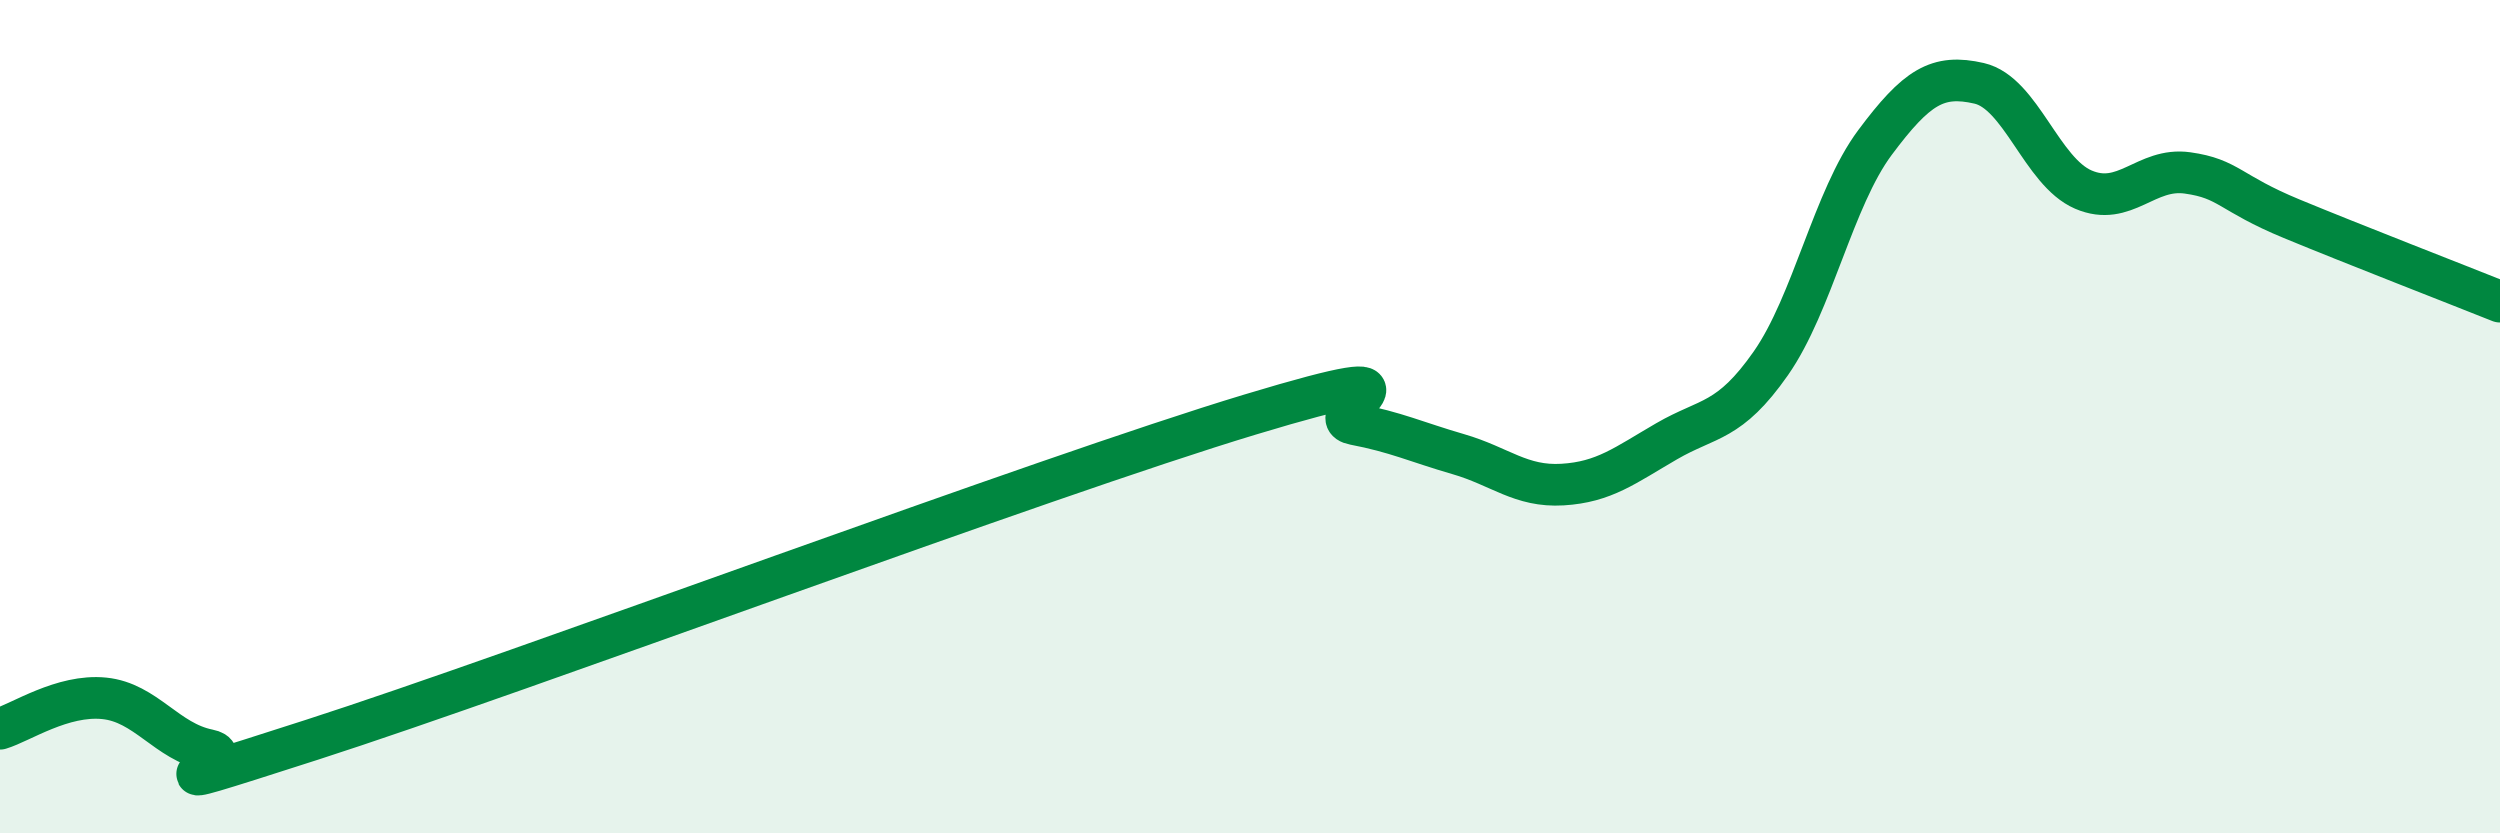
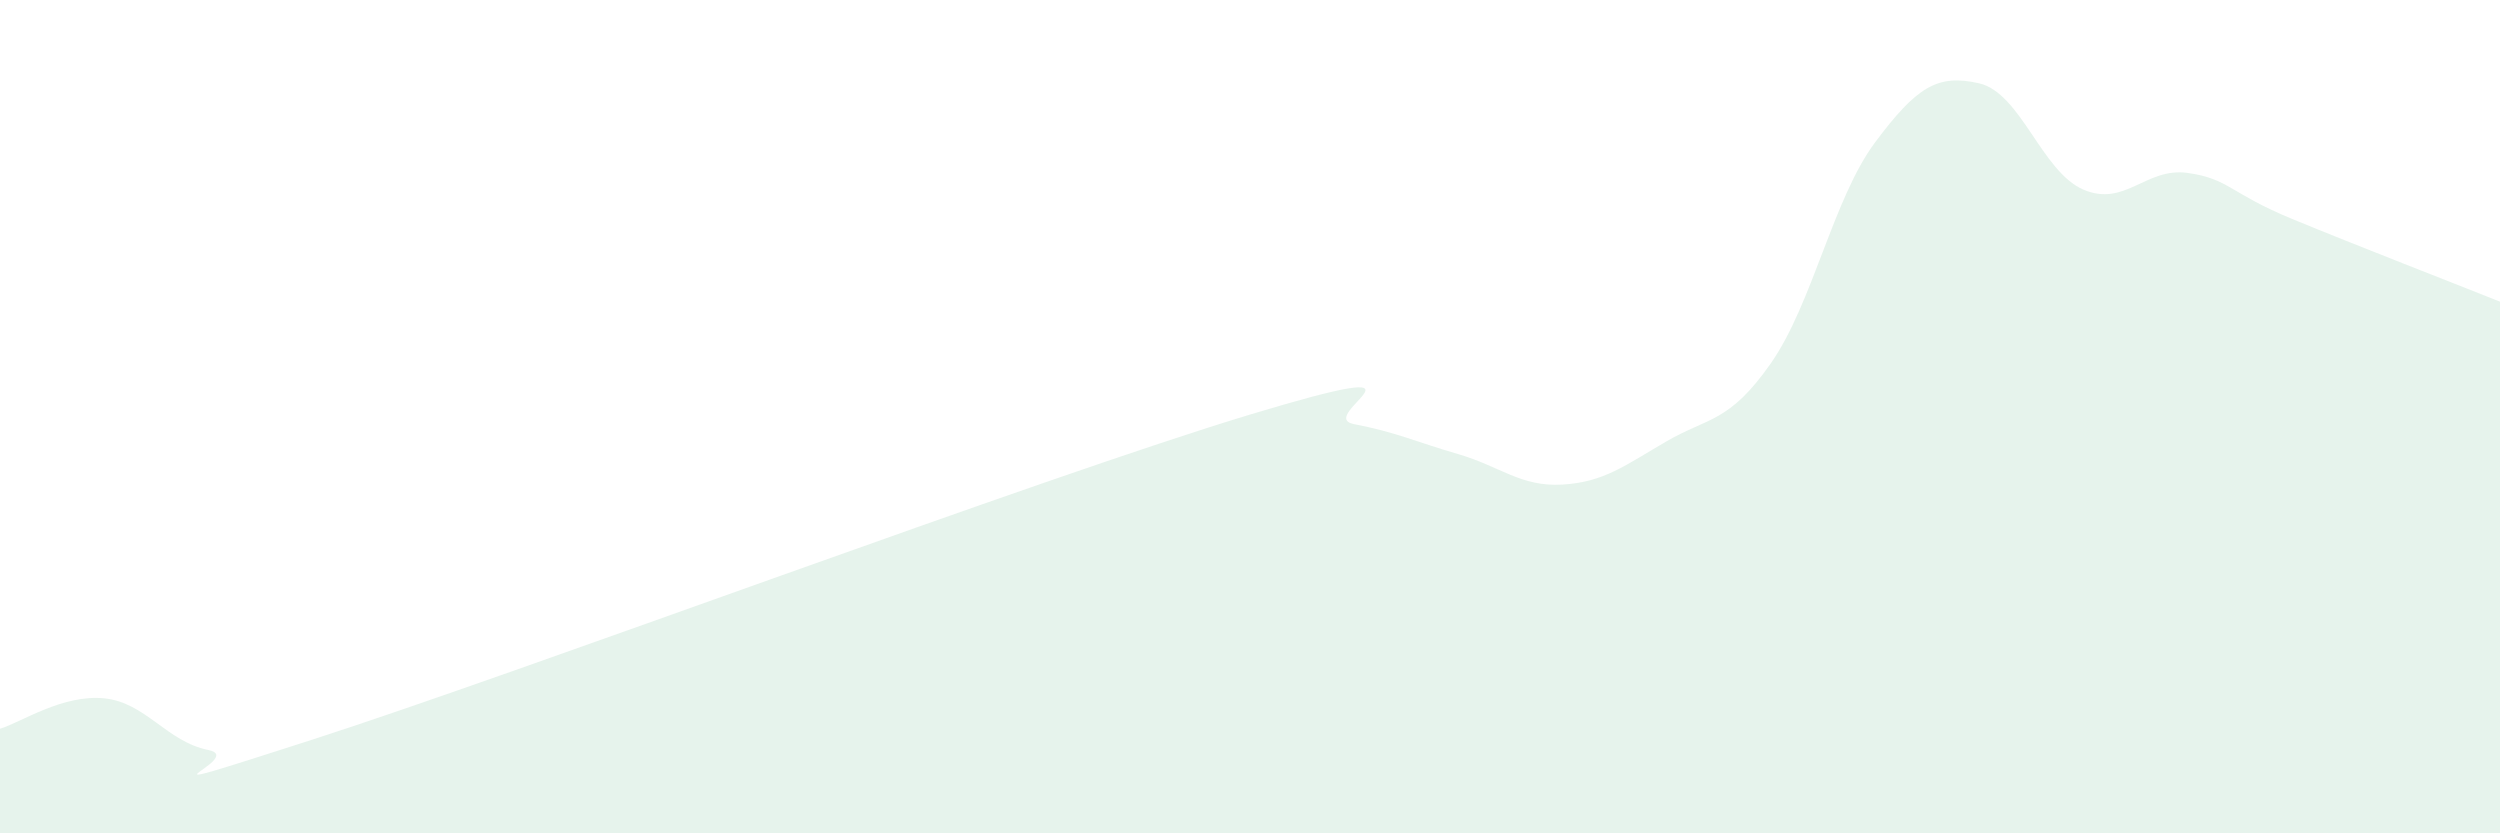
<svg xmlns="http://www.w3.org/2000/svg" width="60" height="20" viewBox="0 0 60 20">
  <path d="M 0,17.49 C 0.5,17.34 1.5,16.66 2.5,16.76 C 3.5,16.86 4,17.8 5,18 C 6,18.2 2.5,19.36 7.5,17.75 C 12.5,16.14 25,11.46 30,9.95 C 35,8.44 31.5,9.99 32.5,10.18 C 33.5,10.37 34,10.61 35,10.9 C 36,11.19 36.5,11.69 37.5,11.63 C 38.5,11.57 39,11.17 40,10.59 C 41,10.01 41.5,10.15 42.5,8.72 C 43.5,7.29 44,4.76 45,3.42 C 46,2.08 46.5,1.77 47.5,2 C 48.5,2.23 49,4.12 50,4.55 C 51,4.98 51.5,4.01 52.5,4.15 C 53.5,4.29 53.5,4.63 55,5.25 C 56.5,5.87 59,6.84 60,7.24L60 20L0 20Z" fill="#008740" opacity="0.1" stroke-linecap="round" stroke-linejoin="round" />
-   <path d="M 0,17.49 C 0.5,17.34 1.5,16.66 2.5,16.76 C 3.5,16.86 4,17.8 5,18 C 6,18.2 2.5,19.36 7.5,17.75 C 12.5,16.14 25,11.46 30,9.95 C 35,8.44 31.5,9.99 32.5,10.18 C 33.5,10.37 34,10.61 35,10.9 C 36,11.19 36.5,11.69 37.5,11.63 C 38.5,11.57 39,11.17 40,10.59 C 41,10.01 41.5,10.15 42.5,8.72 C 43.5,7.29 44,4.76 45,3.42 C 46,2.08 46.5,1.77 47.5,2 C 48.5,2.23 49,4.12 50,4.55 C 51,4.98 51.5,4.01 52.5,4.15 C 53.5,4.29 53.5,4.63 55,5.25 C 56.5,5.87 59,6.84 60,7.24" stroke="#008740" stroke-width="1" fill="none" stroke-linecap="round" stroke-linejoin="round" />
</svg>